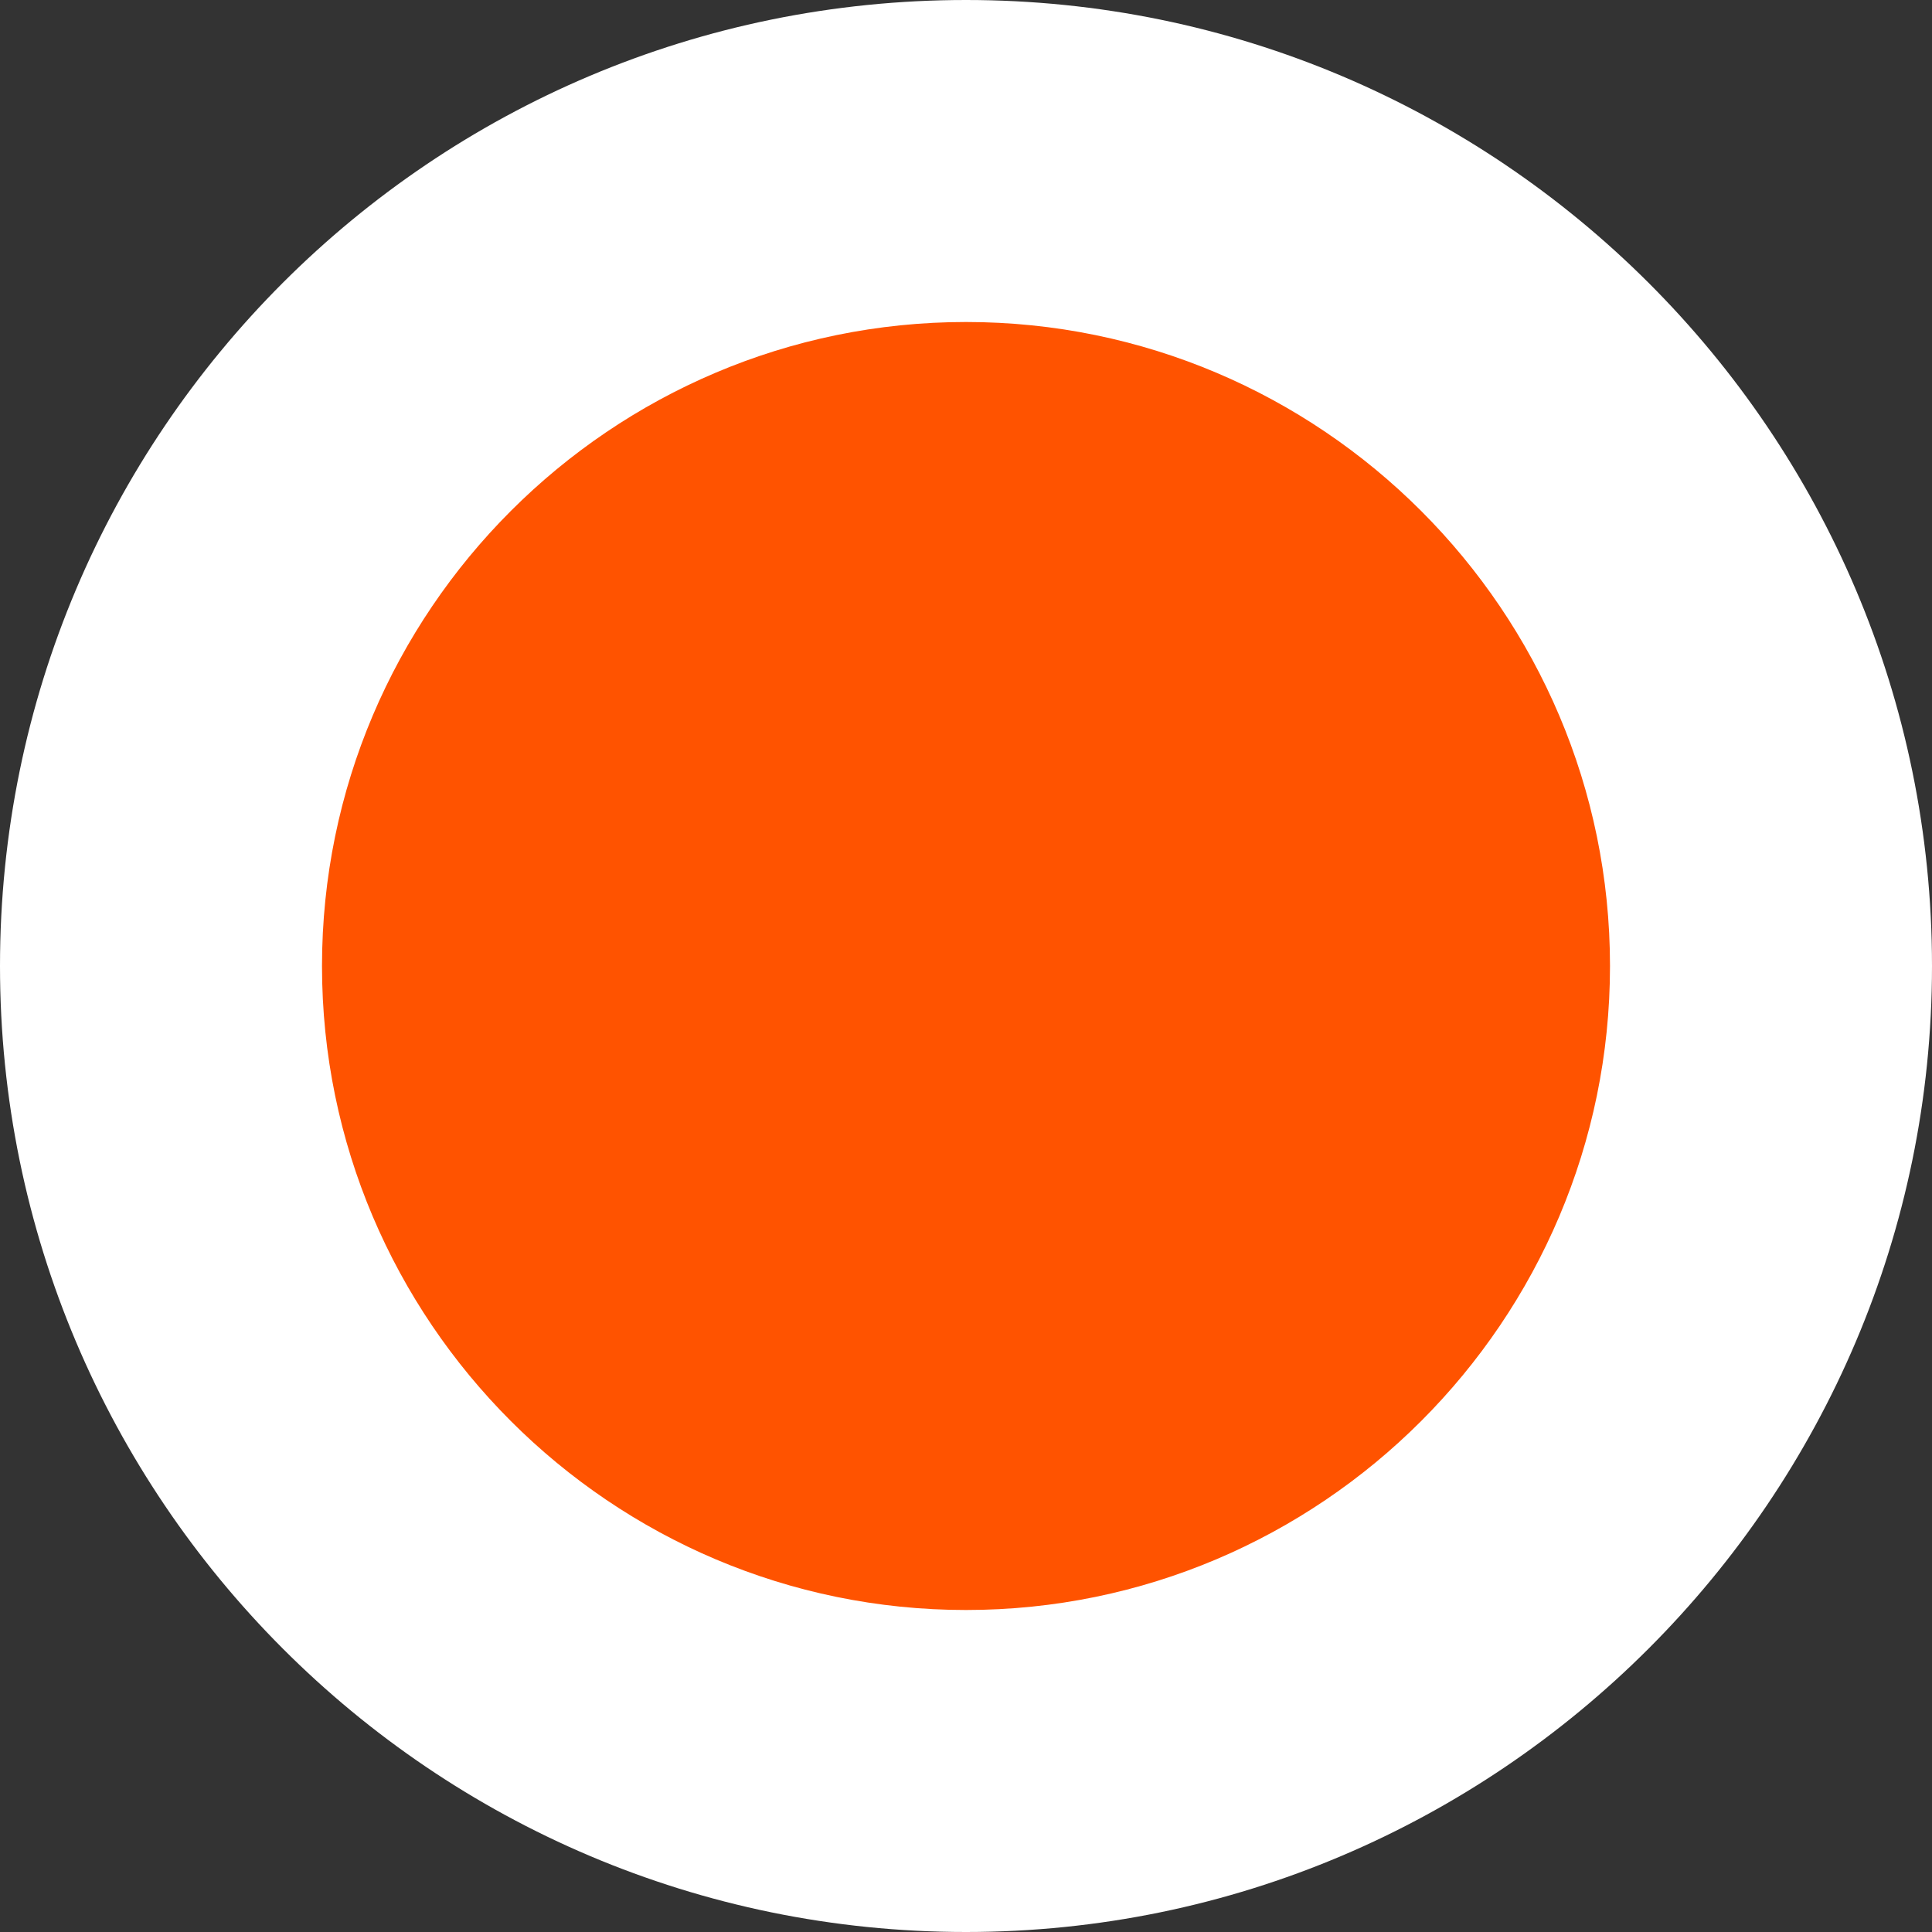
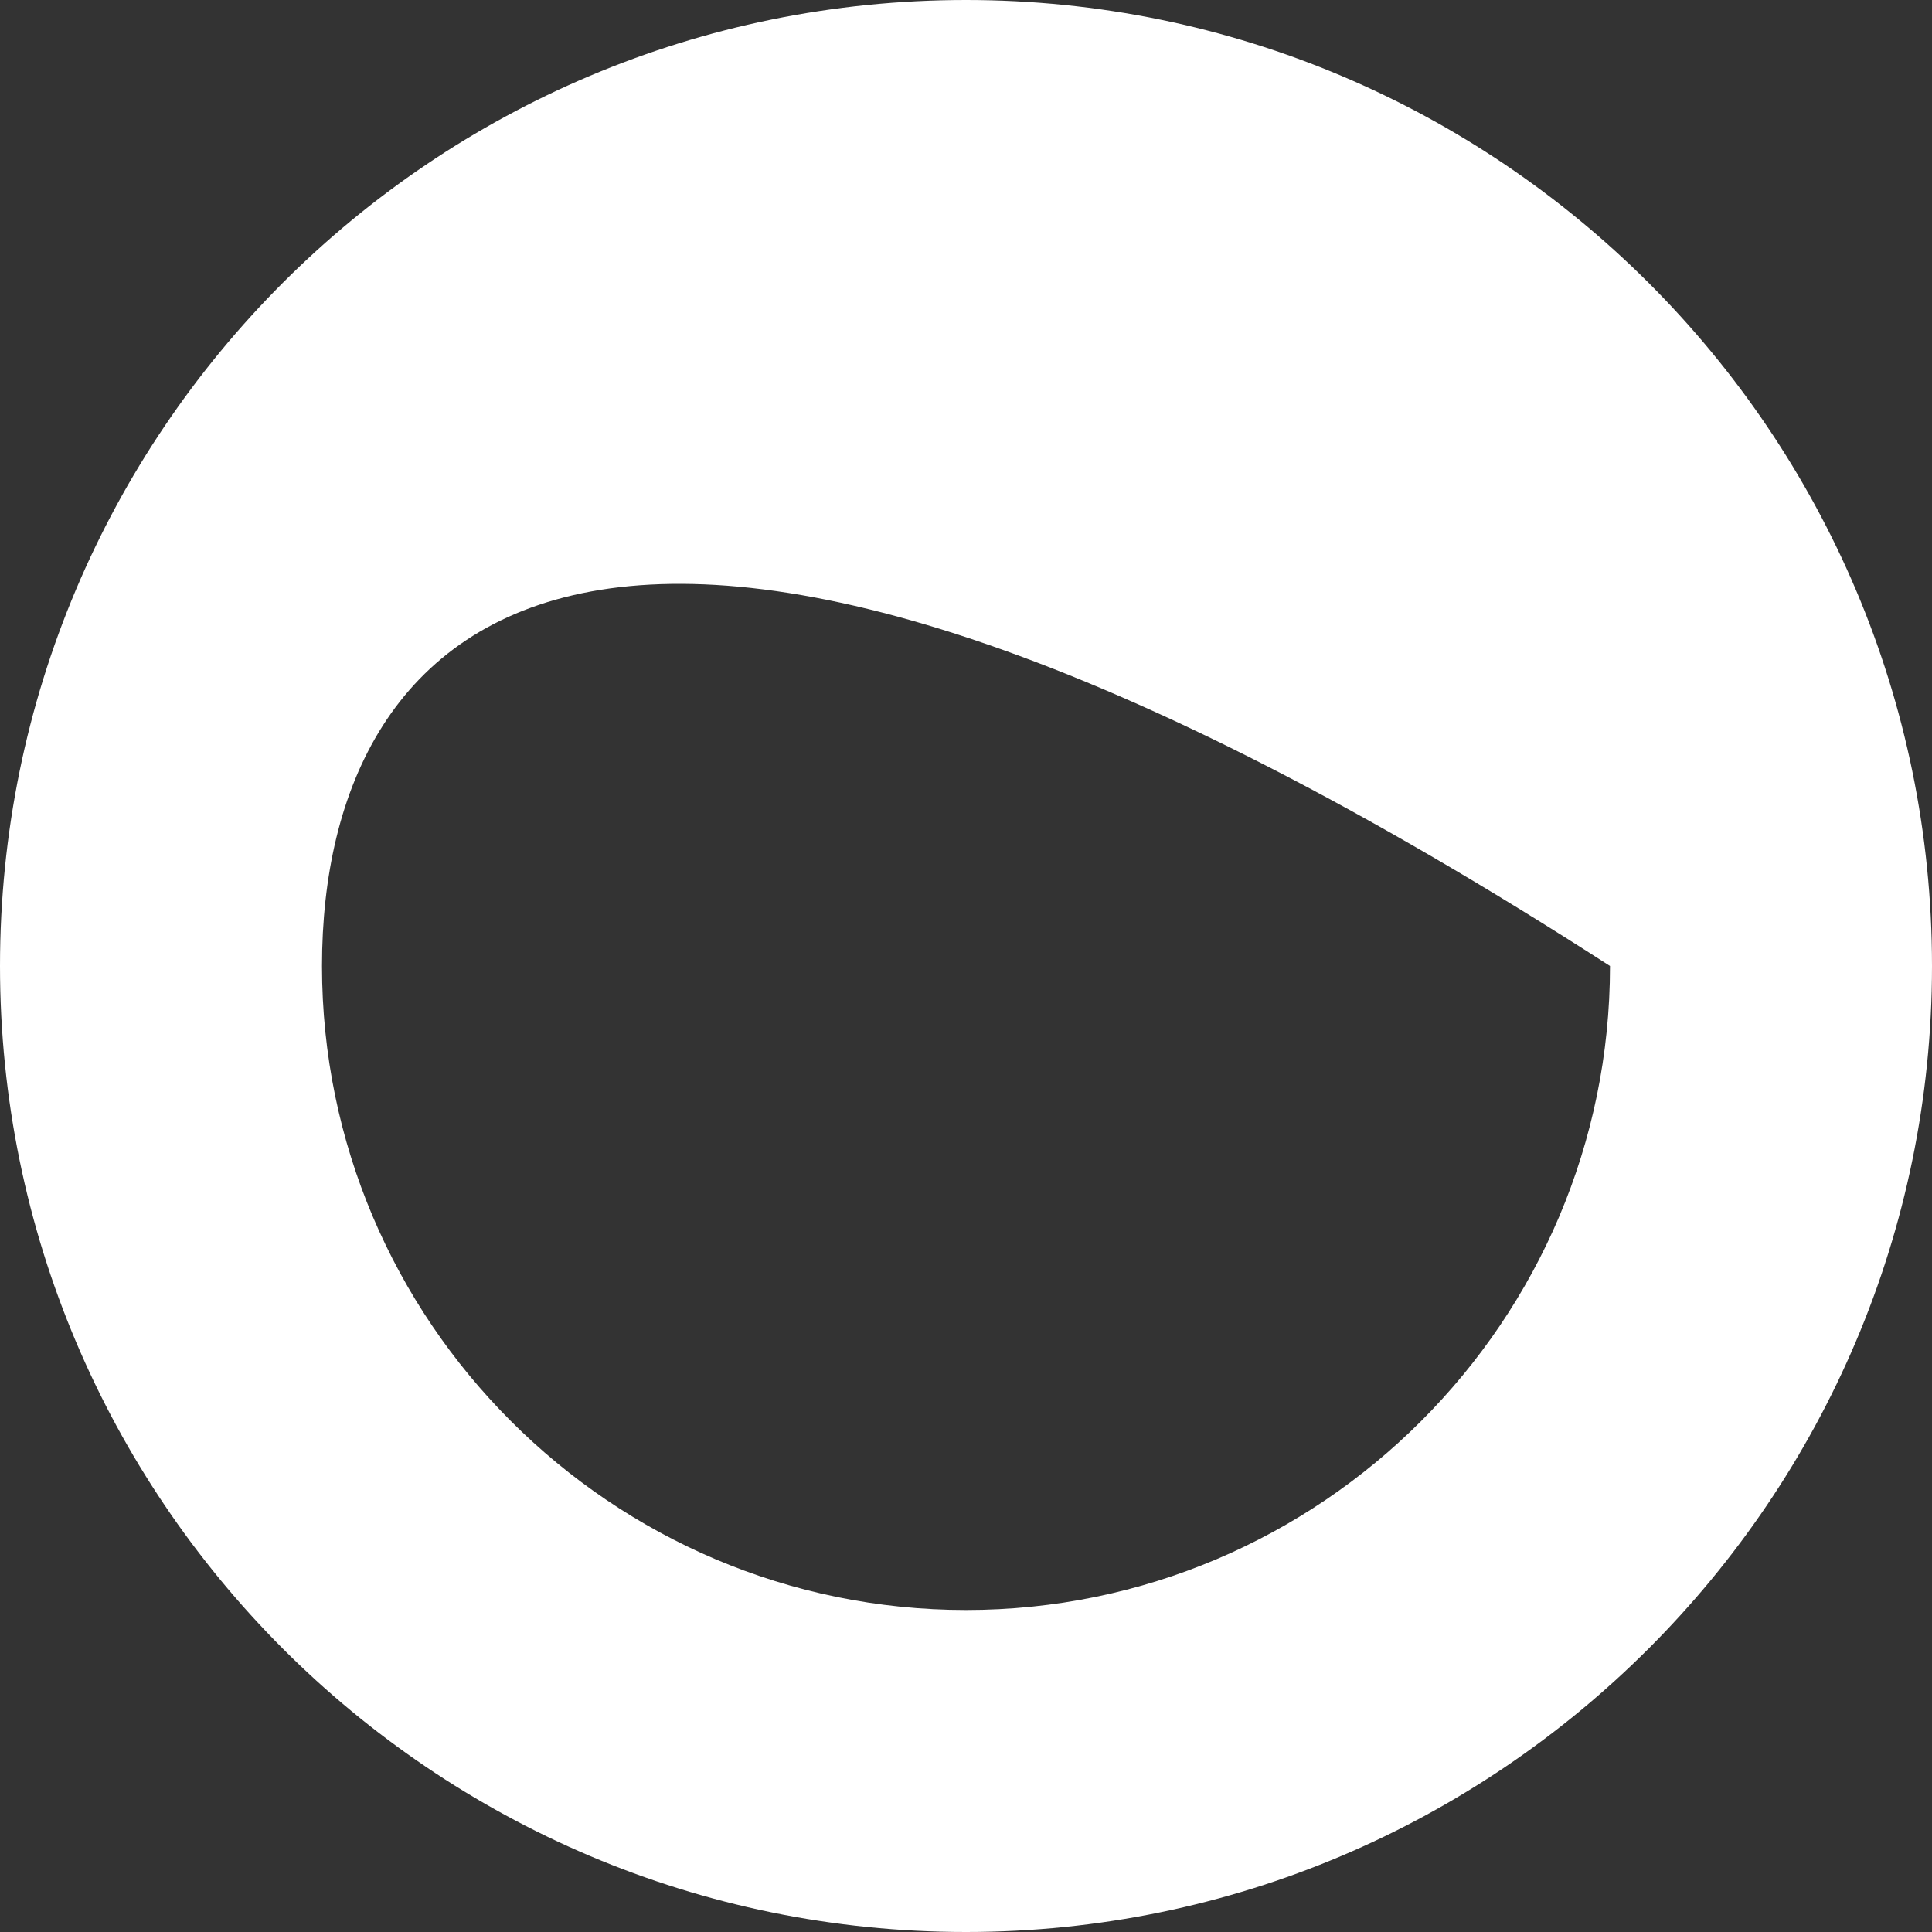
<svg xmlns="http://www.w3.org/2000/svg" version="1.1" id="Layer_1" x="0px" y="0px" width="18px" height="18px" viewBox="0 0 18 18" enable-background="new 0 0 18 18" xml:space="preserve">
  <rect x="0" y="0" width="18" height="18" fill="#333333" stroke="none" />
-   <path fill-rule="evenodd" clip-rule="evenodd" fill="#FF5300" d="M1.493,9c0-4.146,3.36-7.506,7.507-7.506  c4.133,0,7.493,3.36,7.493,7.506c0,4.133-3.36,7.494-7.493,7.494C4.853,16.494,1.493,13.133,1.493,9z" />
-   <path fill-rule="evenodd" clip-rule="evenodd" fill="#FFFFFF" d="M0,9c0-4.973,4.026-9,9-9c4.959,0,9,4.027,9,9c0,4.959-4.041,9-9,9  C4.026,18,0,13.959,0,9z M15,9c0-3.307-2.693-6-6-6C5.693,3,3,5.693,3,9s2.693,6,6,6C12.307,15,15,12.307,15,9z" />
+   <path fill-rule="evenodd" clip-rule="evenodd" fill="#FFFFFF" d="M0,9c0-4.973,4.026-9,9-9c4.959,0,9,4.027,9,9c0,4.959-4.041,9-9,9  C4.026,18,0,13.959,0,9z M15,9C5.693,3,3,5.693,3,9s2.693,6,6,6C12.307,15,15,12.307,15,9z" />
</svg>